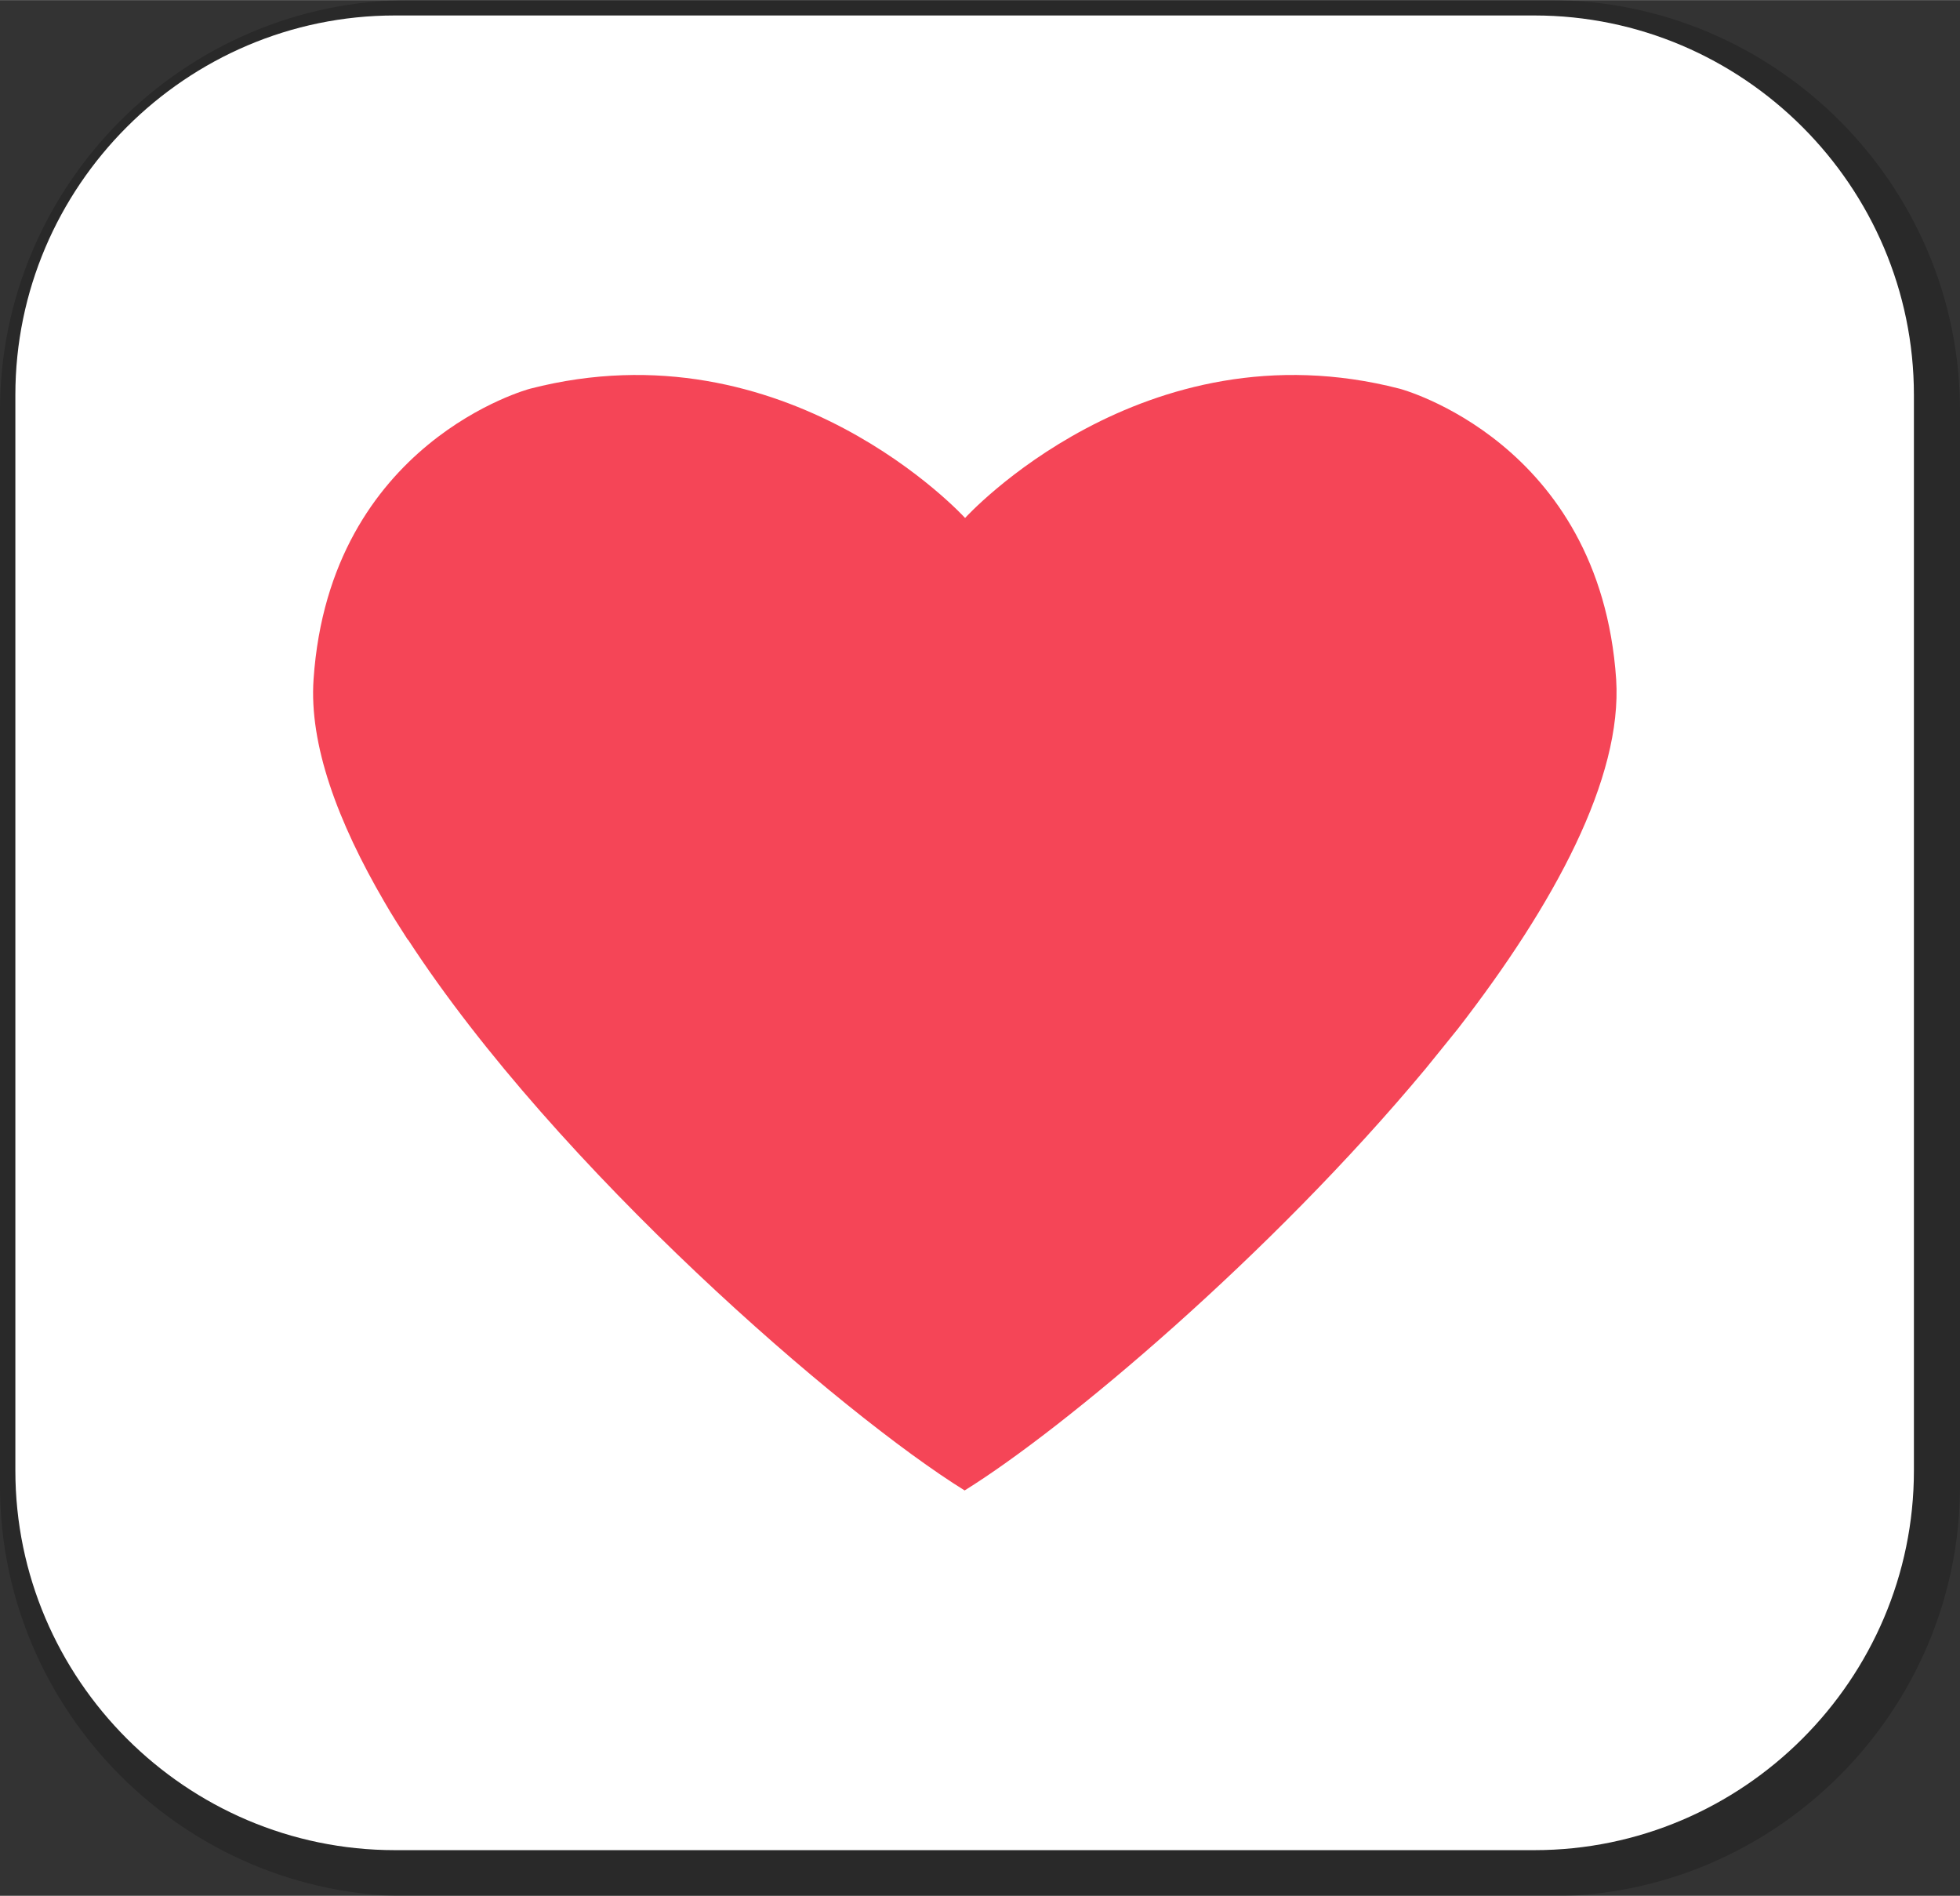
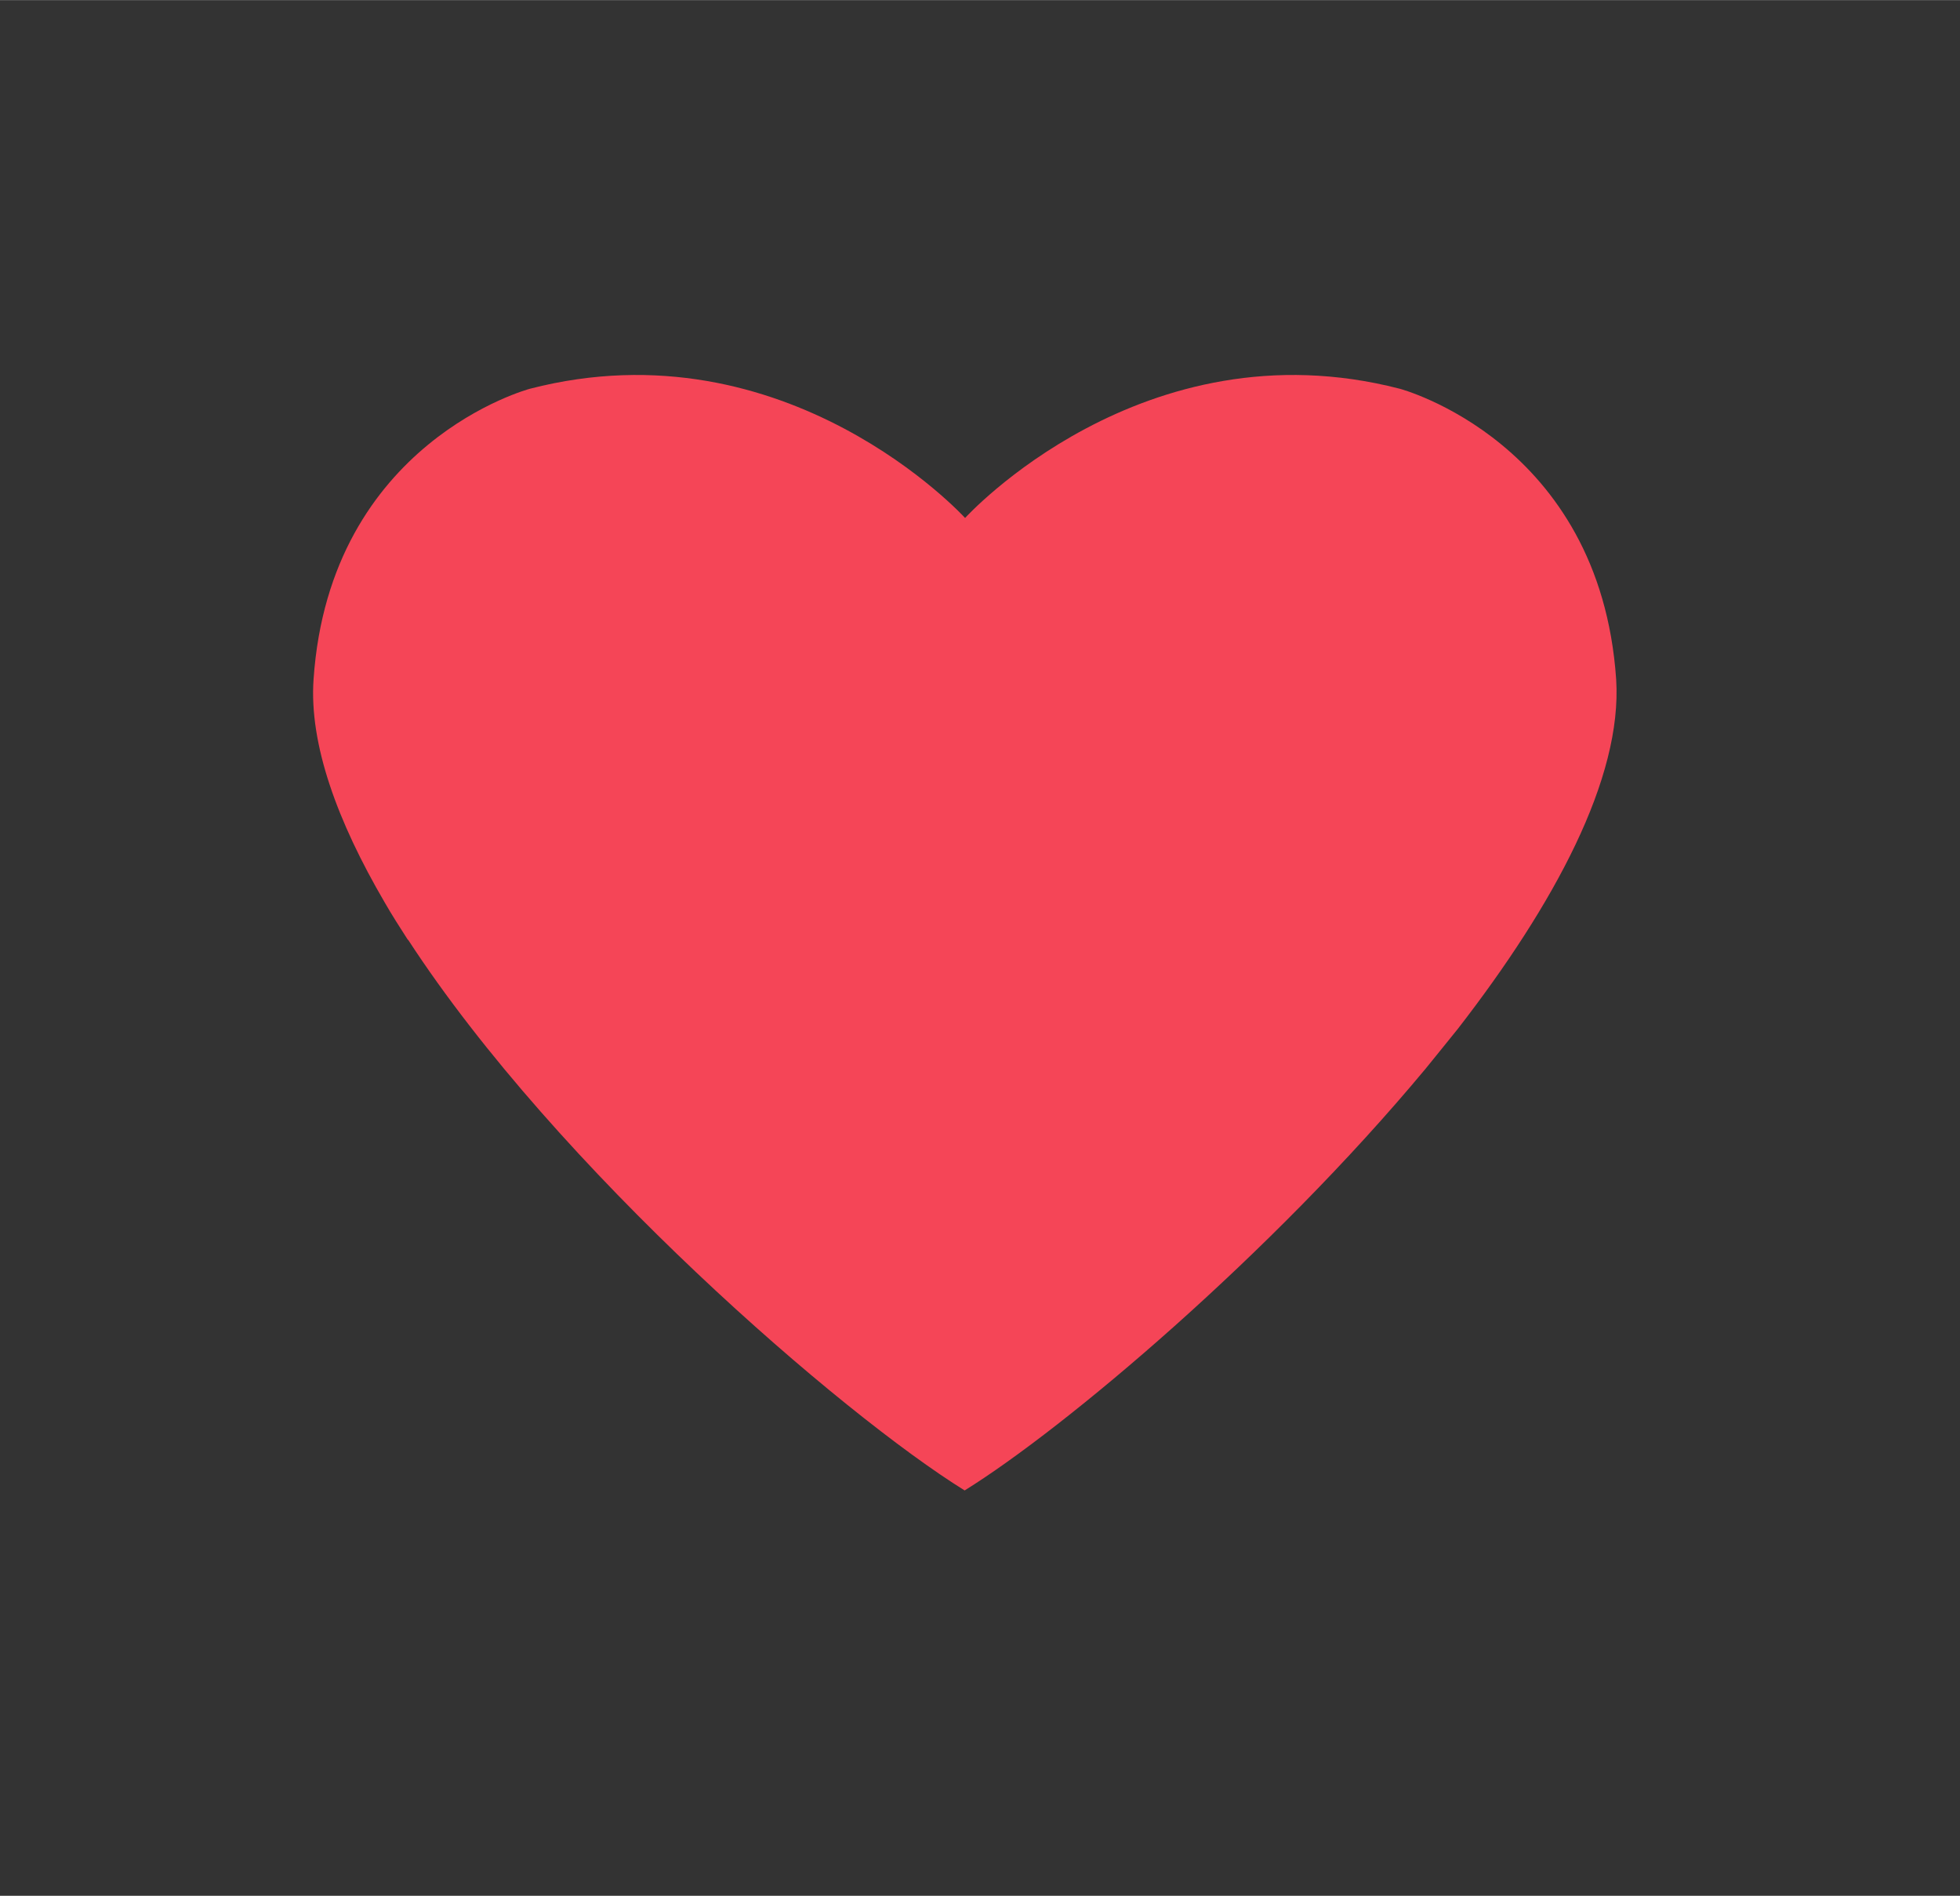
<svg xmlns="http://www.w3.org/2000/svg" xml:space="preserve" width="45.018mm" height="43.539mm" style="shape-rendering:geometricPrecision; text-rendering:geometricPrecision; image-rendering:optimizeQuality; fill-rule:evenodd; clip-rule:evenodd" viewBox="0 0 43.38 41.95">
  <rect x="0" y="0" width="43.38" height="41.95" fill="#333333" stroke="none" />
  <defs>
    <style type="text/css">  .fil2 {fill:#F54557} .fil1 {fill:white} .fil0 {fill:black;fill-opacity:0.2}  </style>
  </defs>
  <g id="Слой_x0020_1">
-     <path class="fil0" d="M9.08 0l25.22 0c4.99,0 9.08,4.08 9.08,9.08l0 23.8c0,4.99 -4.08,9.08 -9.08,9.08l-25.22 0c-4.99,0 -9.08,-4.08 -9.08,-9.08l0 -23.8c0,-4.99 4.08,-9.08 9.08,-9.08z" />
    <g id="_1346537862832">
-       <path class="fil1" d="M8.74 0.34l25.22 0c4.62,0 8.4,3.78 8.4,8.4l0 23.8c0,4.62 -3.78,8.4 -8.4,8.4l-25.22 0c-4.62,0 -8.4,-3.78 -8.4,-8.4l0 -23.8c0,-4.62 3.78,-8.4 8.4,-8.4z" />
      <path class="fil2" d="M9.03 20.79c3.3,5.07 9.61,10.51 12.32,12.19 2.21,-1.37 6.78,-5.22 10.2,-9.33 0.24,-0.3 0.49,-0.6 0.72,-0.89 2.13,-2.75 3.64,-5.54 3.5,-7.73 -0.36,-5.26 -4.79,-6.43 -4.79,-6.43 -5.69,-1.47 -9.62,2.86 -9.62,2.86 0,0 -3.94,-4.33 -9.63,-2.86 0,0 -4.43,1.17 -4.79,6.43 -0.1,1.44 0.53,3.15 1.57,4.93 0.16,0.28 0.34,0.56 0.52,0.84z" />
    </g>
  </g>
</svg>